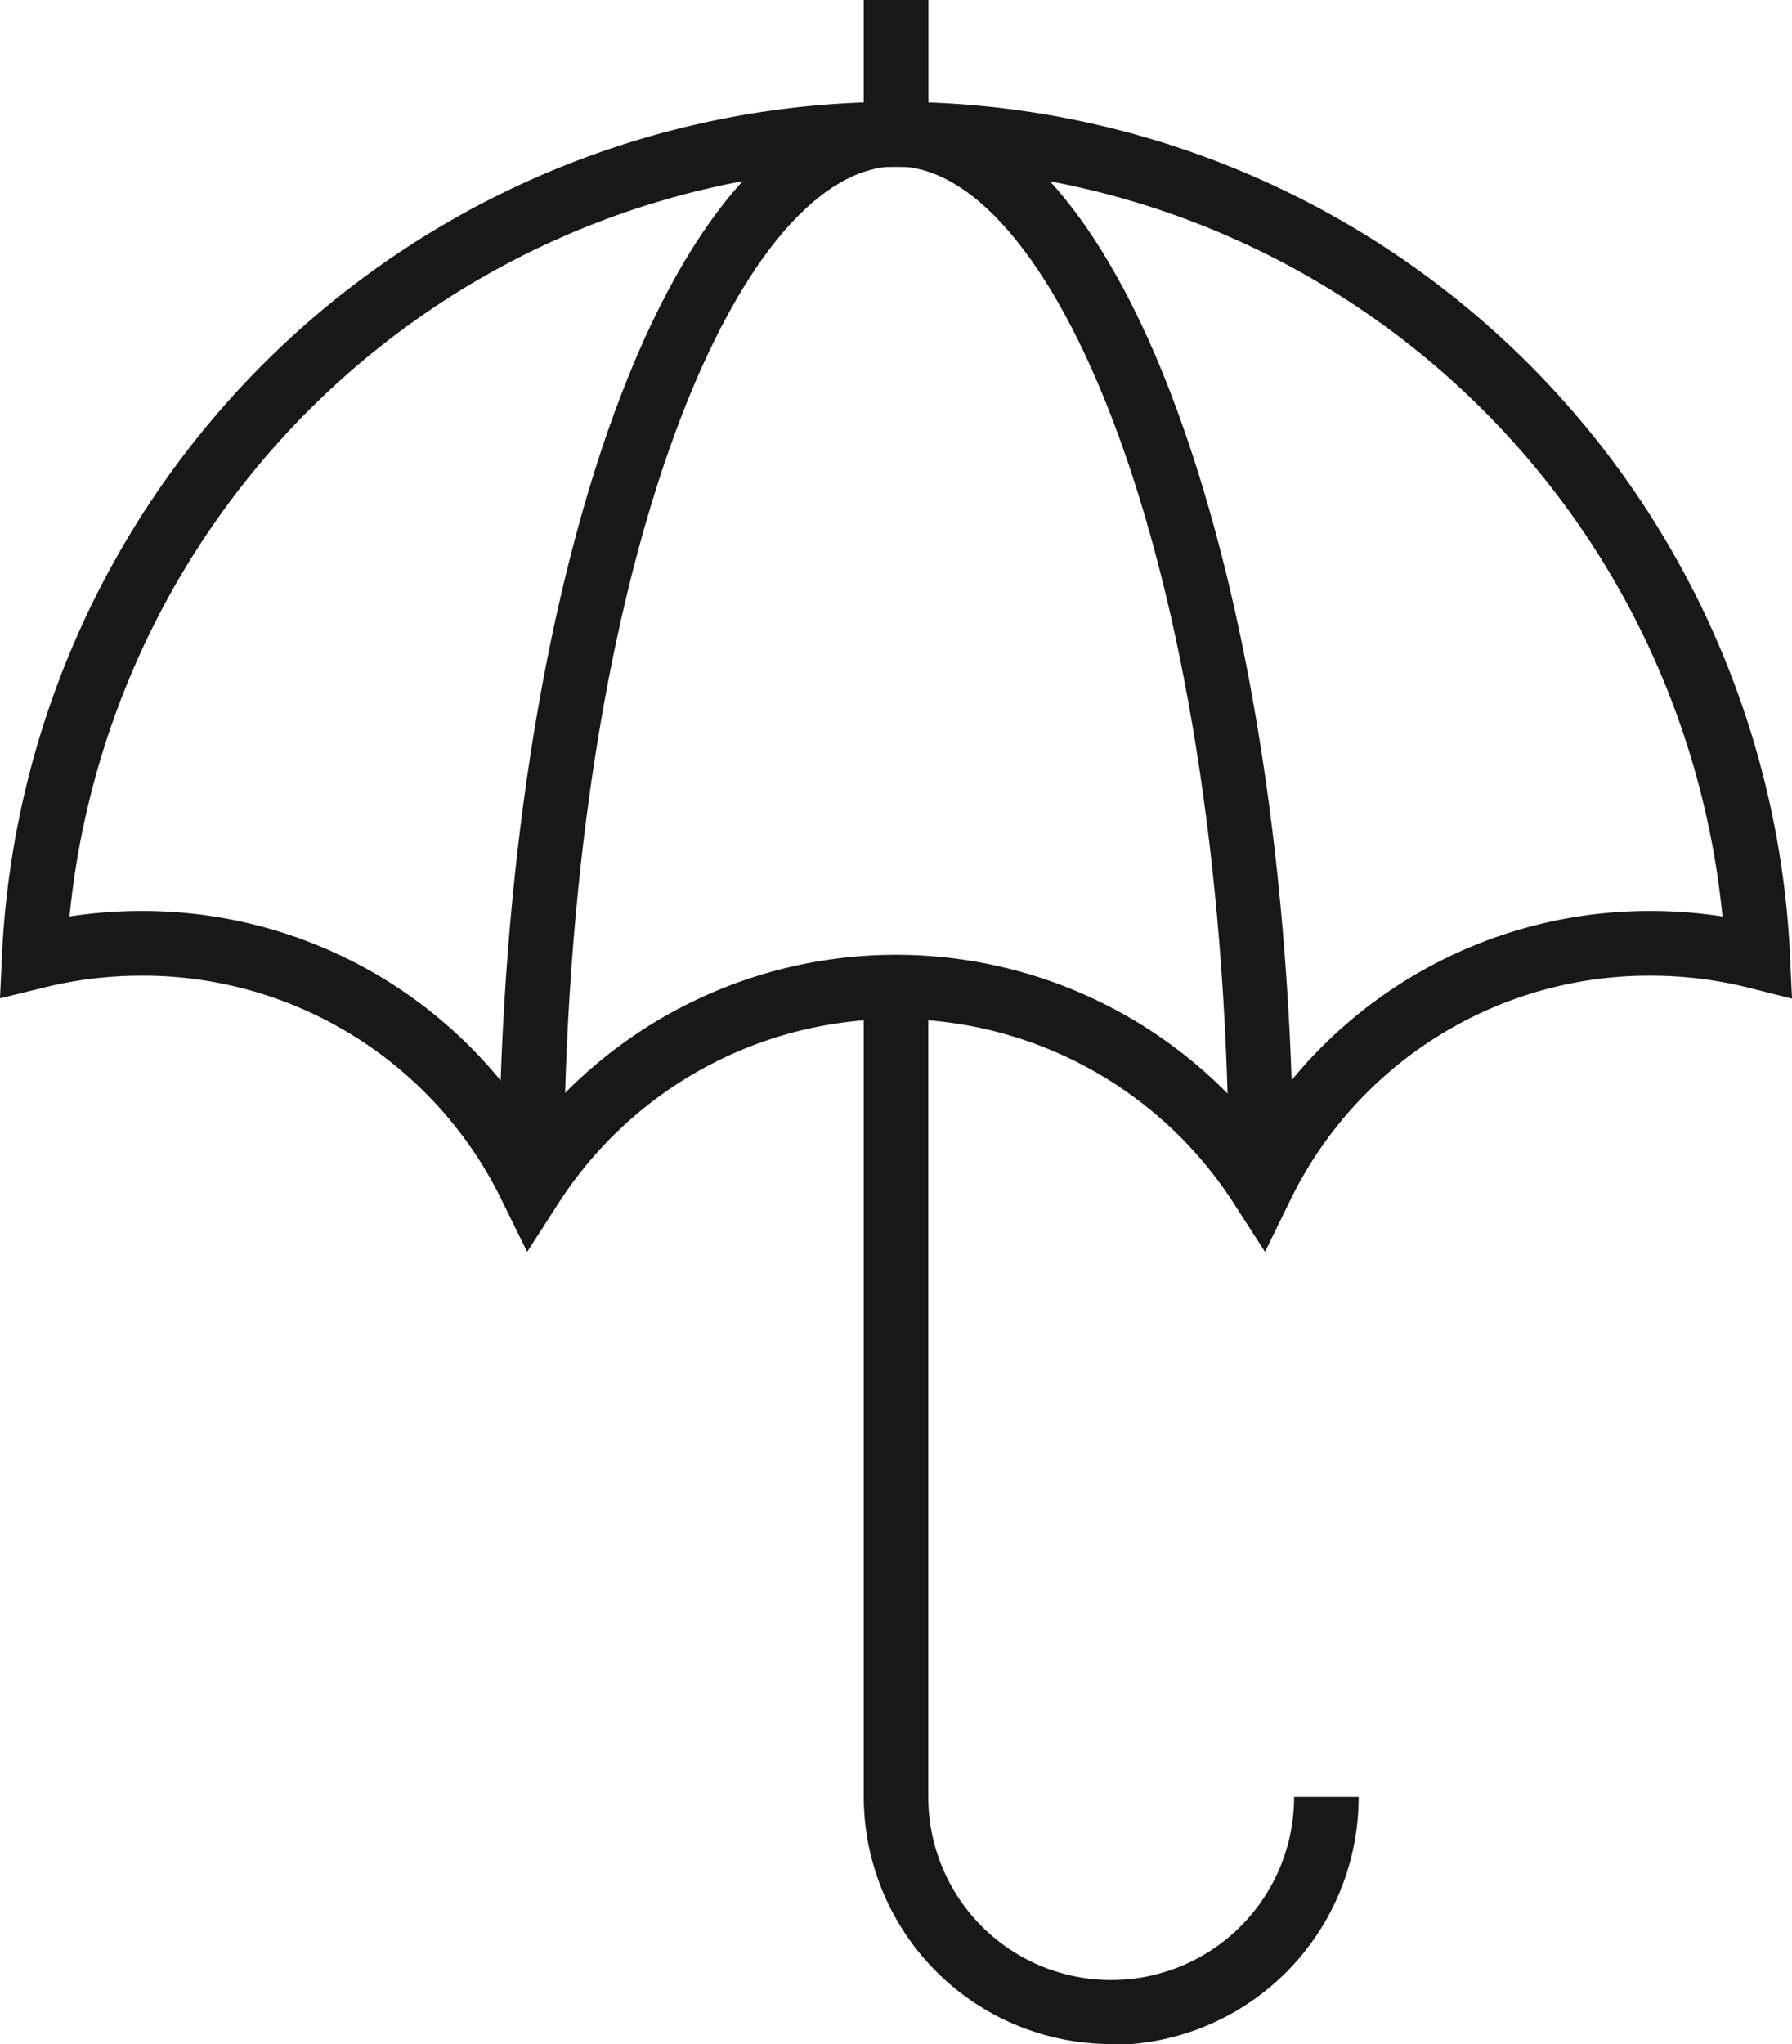
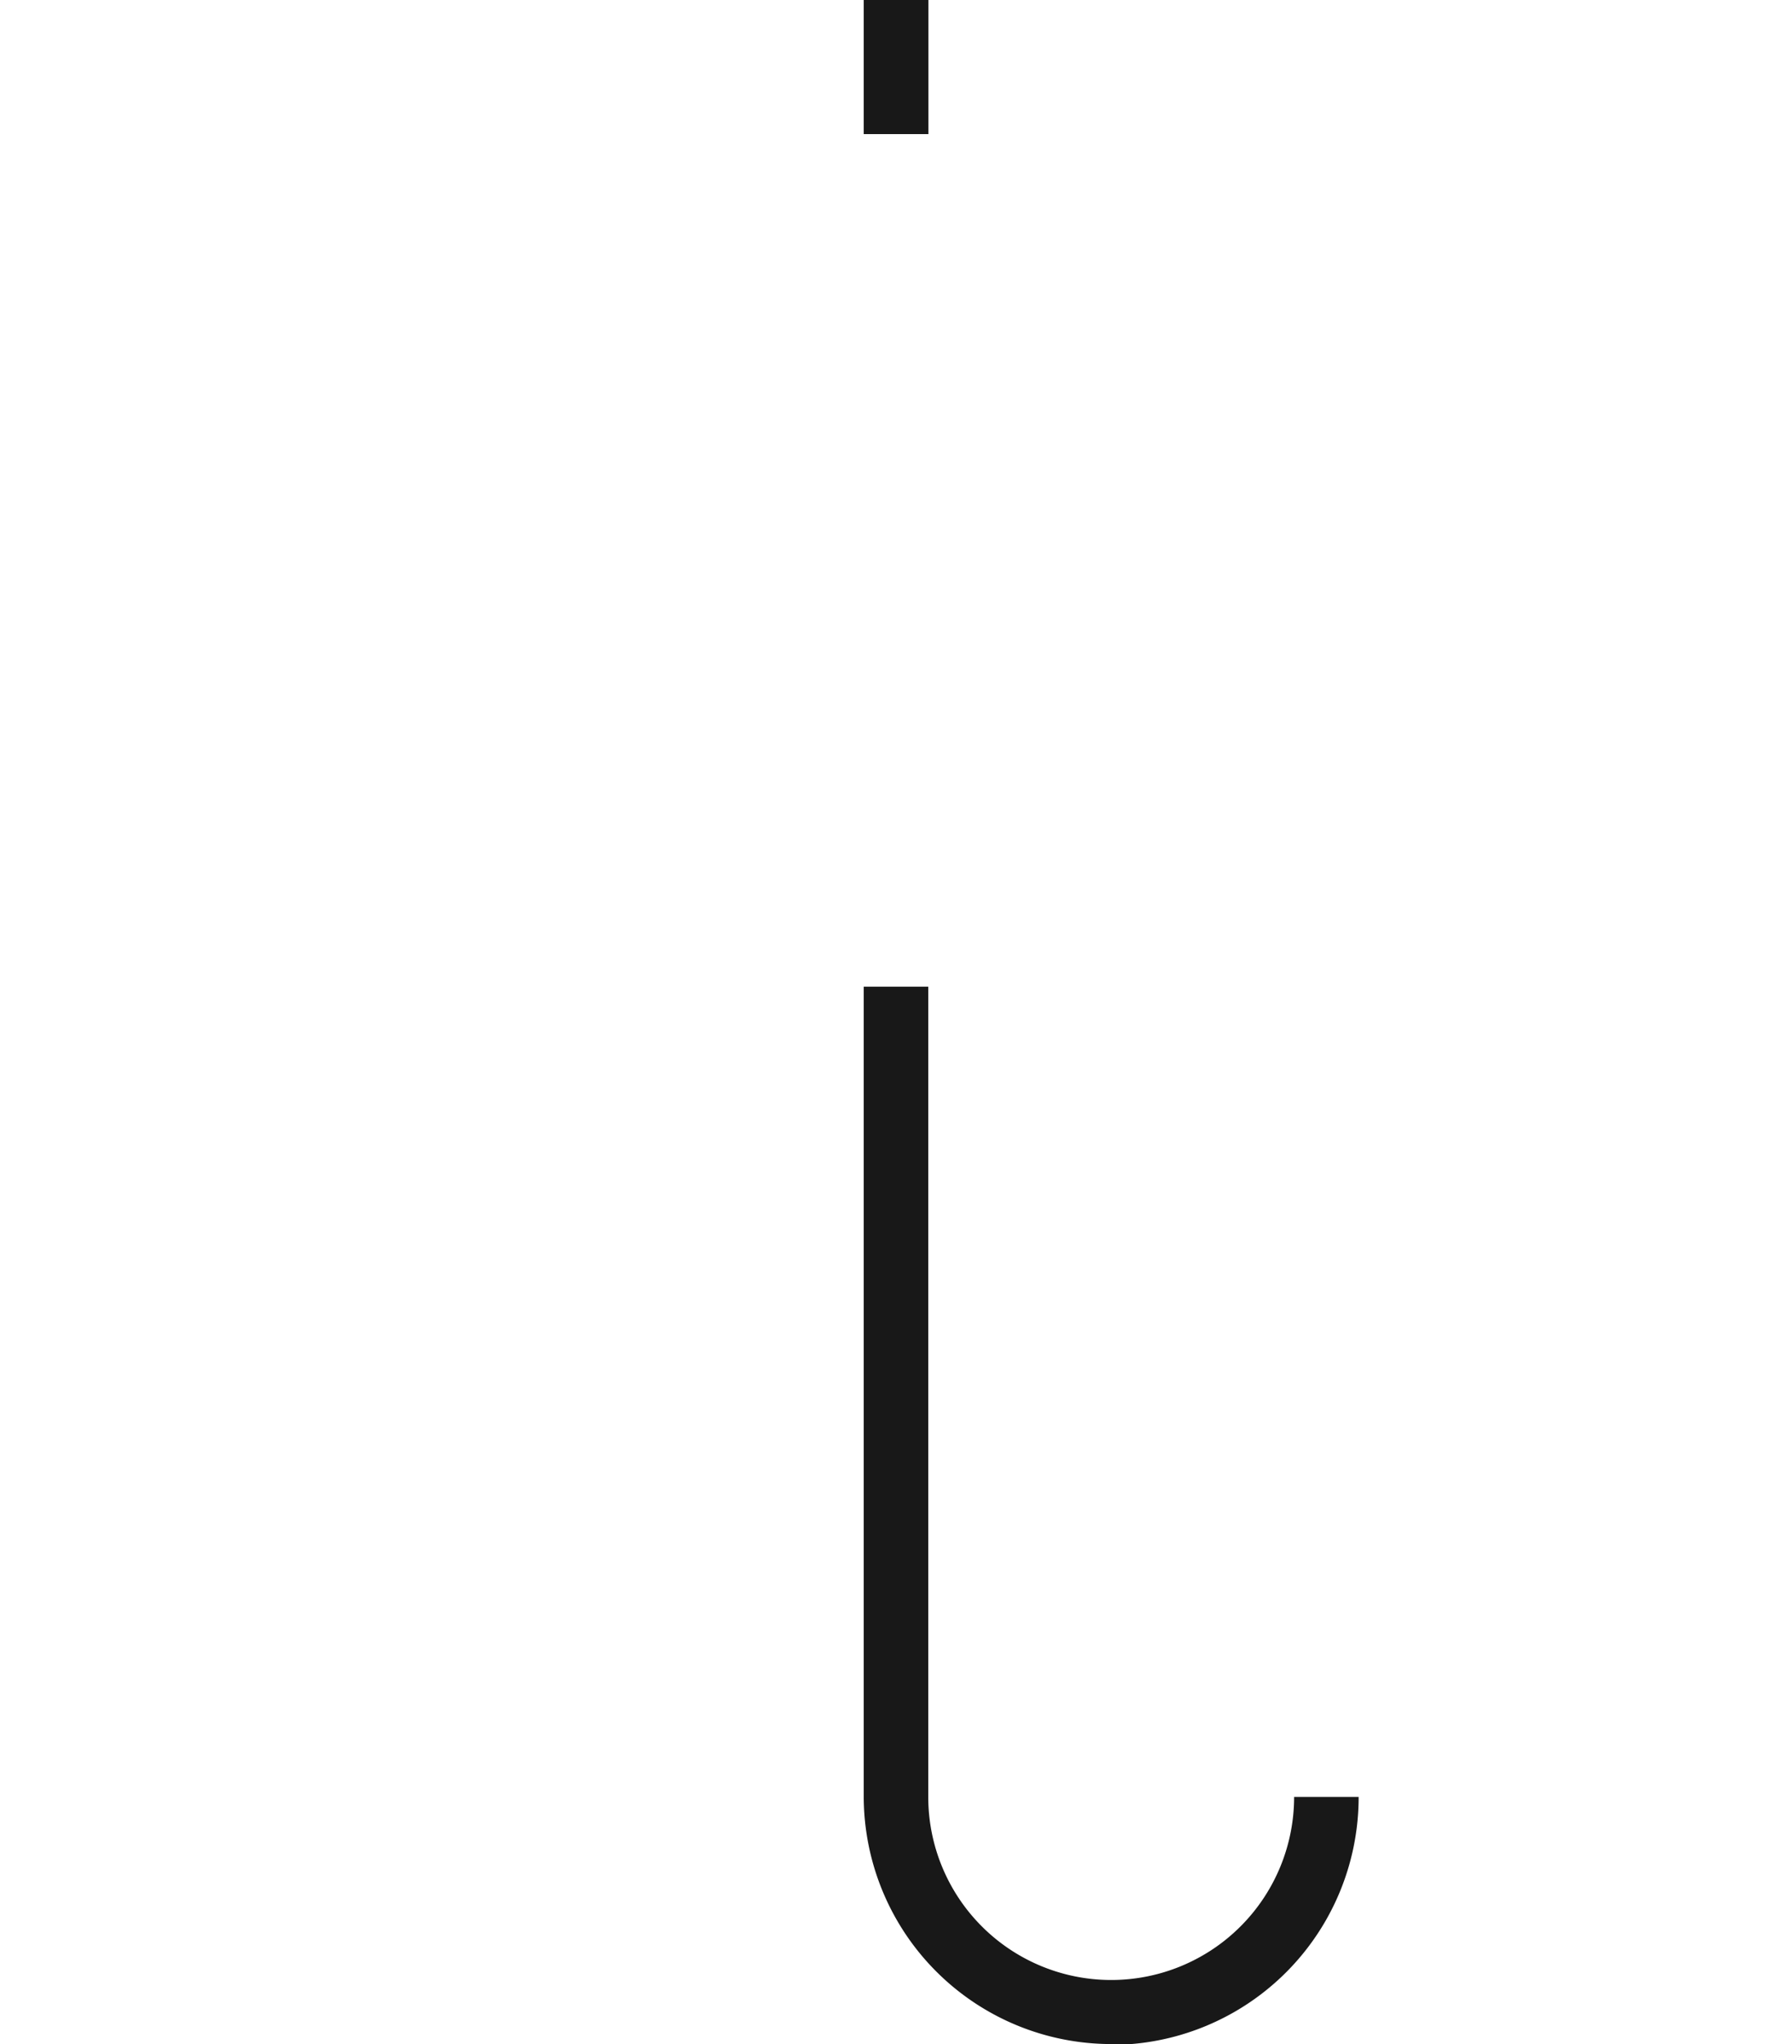
<svg xmlns="http://www.w3.org/2000/svg" viewBox="0 0 107.76 122.85">
  <path d="M66.83 122.85A14.89 14.89 0 0151.94 108V59.3h3.88V108a11 11 0 0022 0h3.88a14.89 14.89 0 01-14.9 14.9z" fill="#181818" />
-   <path d="M31.7 75.24l-1.52-3.09A24 24 0 008.49 58.64a24.37 24.37 0 00-5.95.74L0 60l.12-2.6a53.82 53.82 0 01107.52 0l.12 2.62-2.54-.64a24.39 24.39 0 00-6-.74 24 24 0 00-21.64 13.51l-1.51 3.09-1.86-2.89a24.15 24.15 0 00-40.65 0zM8.49 54.75a27.84 27.84 0 0123.64 13 28 28 0 0143.5 0 27.84 27.84 0 0123.63-13 28.37 28.37 0 014.32.33 49.94 49.94 0 00-99.4 0 28.34 28.34 0 014.31-.33z" fill="#181818" />
-   <path d="M77.78 71.3H73.9c0-36.67-10.35-61.3-20-61.3s-20 24.63-20 61.3H30c0-17.11 2.32-33.21 6.54-45.36C41 13.16 47.12 6.12 53.88 6.12s12.92 7 17.36 19.82c4.22 12.15 6.54 28.25 6.54 45.36z" fill="#181818" />
  <path fill="#181818" d="M51.94 0h3.89v8.06h-3.89z" />
</svg>